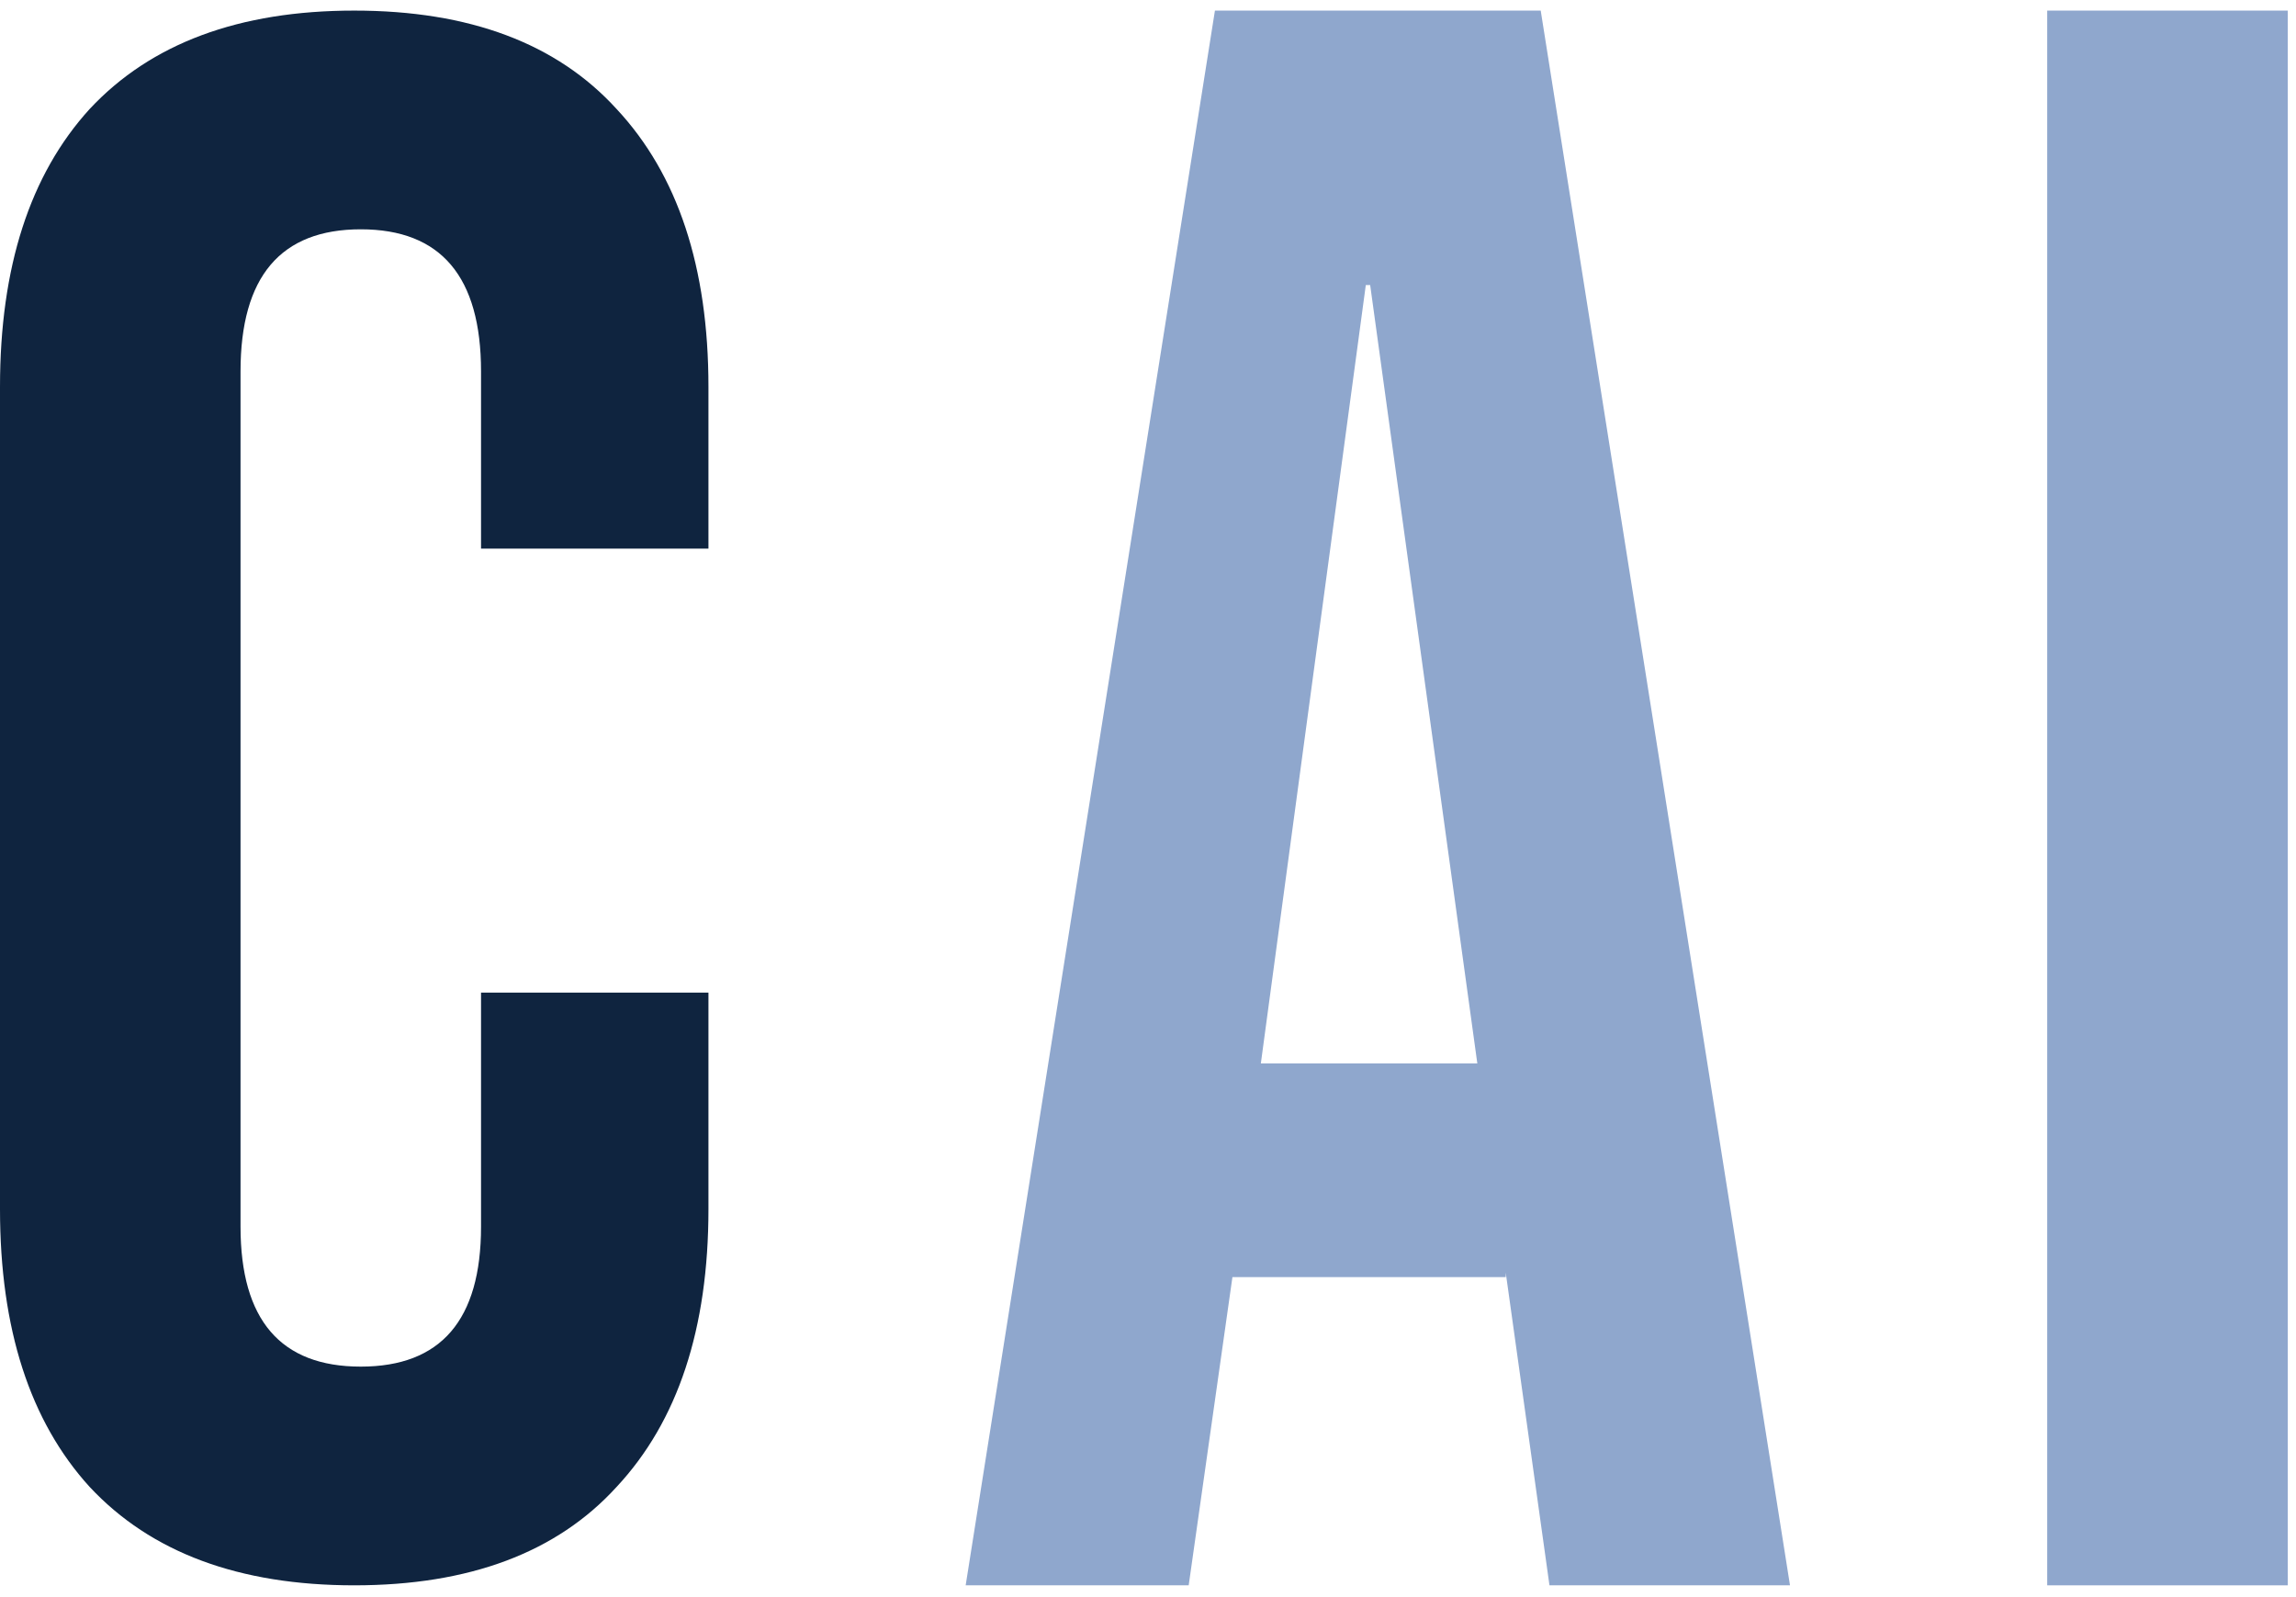
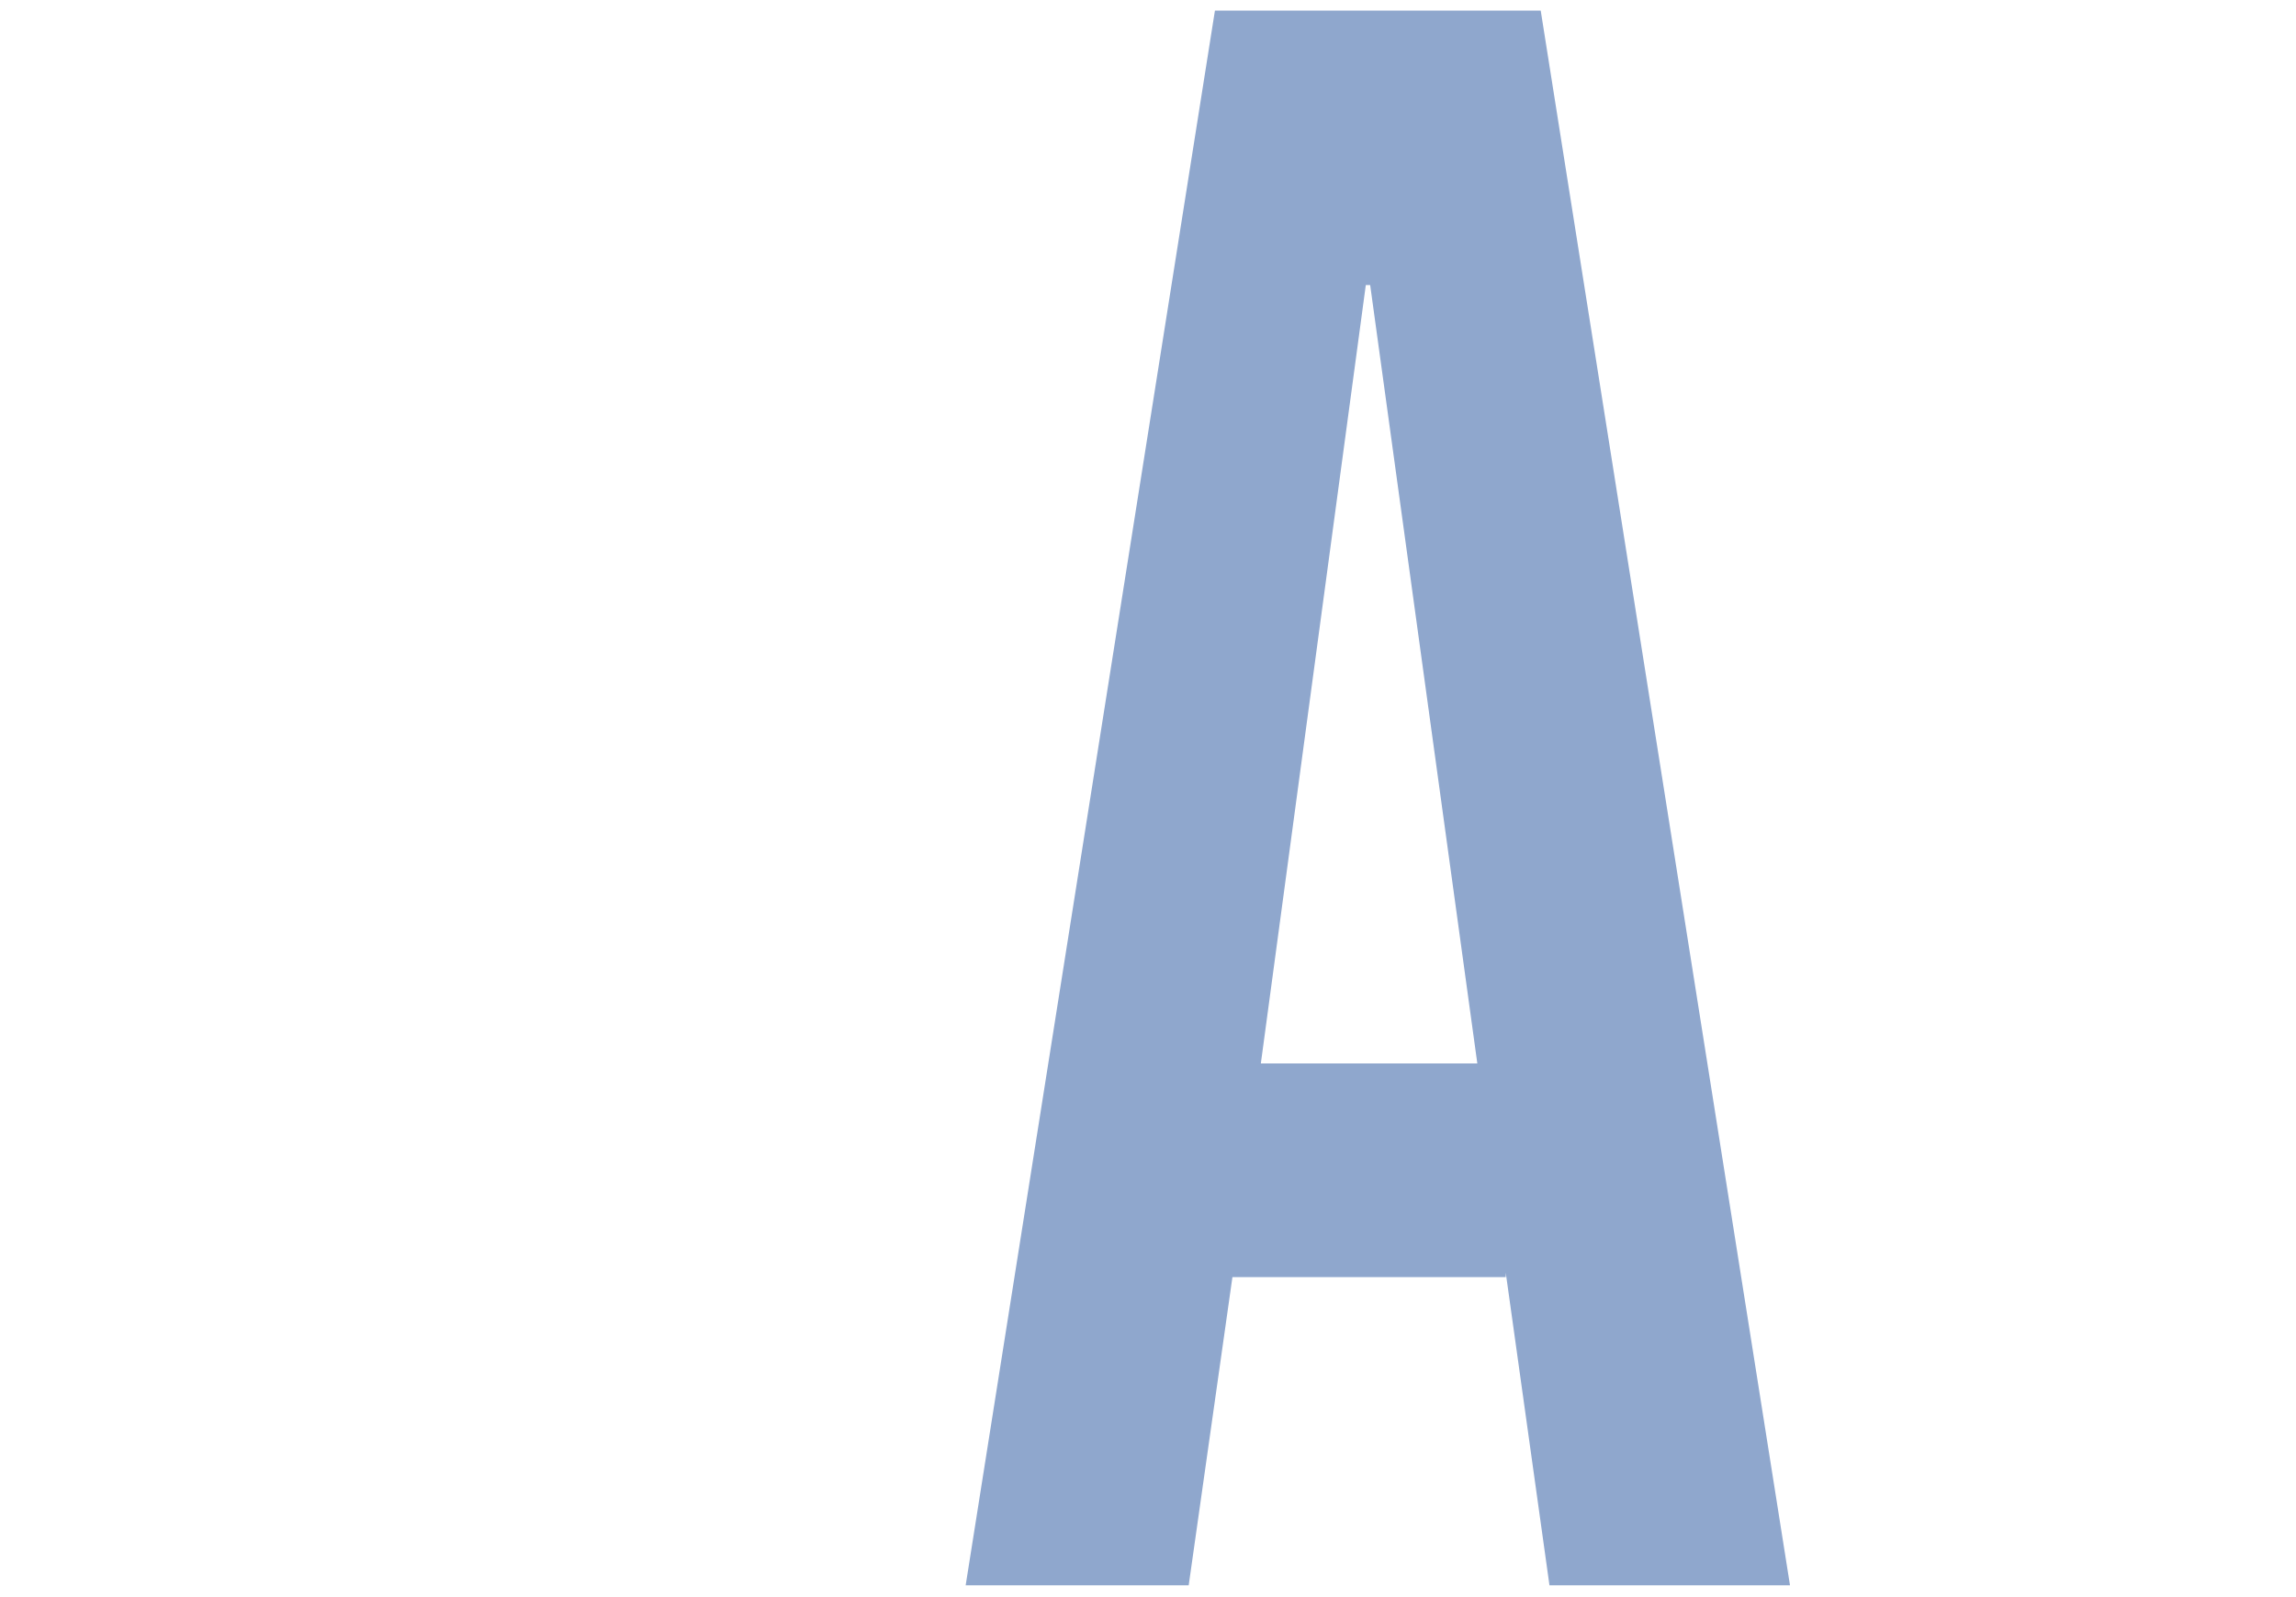
<svg xmlns="http://www.w3.org/2000/svg" width="174" height="121" viewBox="0 0 174 121" fill="none">
-   <path d="M26.844 120.15C18.117 120.15 11.434 117.663 6.794 112.69C2.265 107.718 0 100.7 0 91.639V29.313C0 20.252 2.265 13.235 6.794 8.262C11.434 3.289 18.117 0.803 26.844 0.803C35.572 0.803 42.2 3.289 46.729 8.262C51.369 13.235 53.689 20.252 53.689 29.313V41.58H36.455V28.153C36.455 20.97 33.417 17.379 27.341 17.379C21.266 17.379 18.228 20.97 18.228 28.153V92.965C18.228 100.037 21.266 103.574 27.341 103.574C33.417 103.574 36.455 100.037 36.455 92.965V75.229H53.689V91.639C53.689 100.7 51.369 107.718 46.729 112.69C42.2 117.663 35.572 120.15 26.844 120.15Z" fill="#0F243F" />
  <path d="M92.072 0.803H116.762L135.653 120.15H117.425L114.111 96.451V96.792H93.398L90.084 120.15H73.182L92.072 0.803ZM111.957 80.595L103.837 21.603H103.506L95.552 80.595H111.957Z" fill="#8FA7CD" />
-   <path d="M155.146 0.803H173.374V120.15H155.146V0.803Z" fill="#8FA7CD" />
</svg>